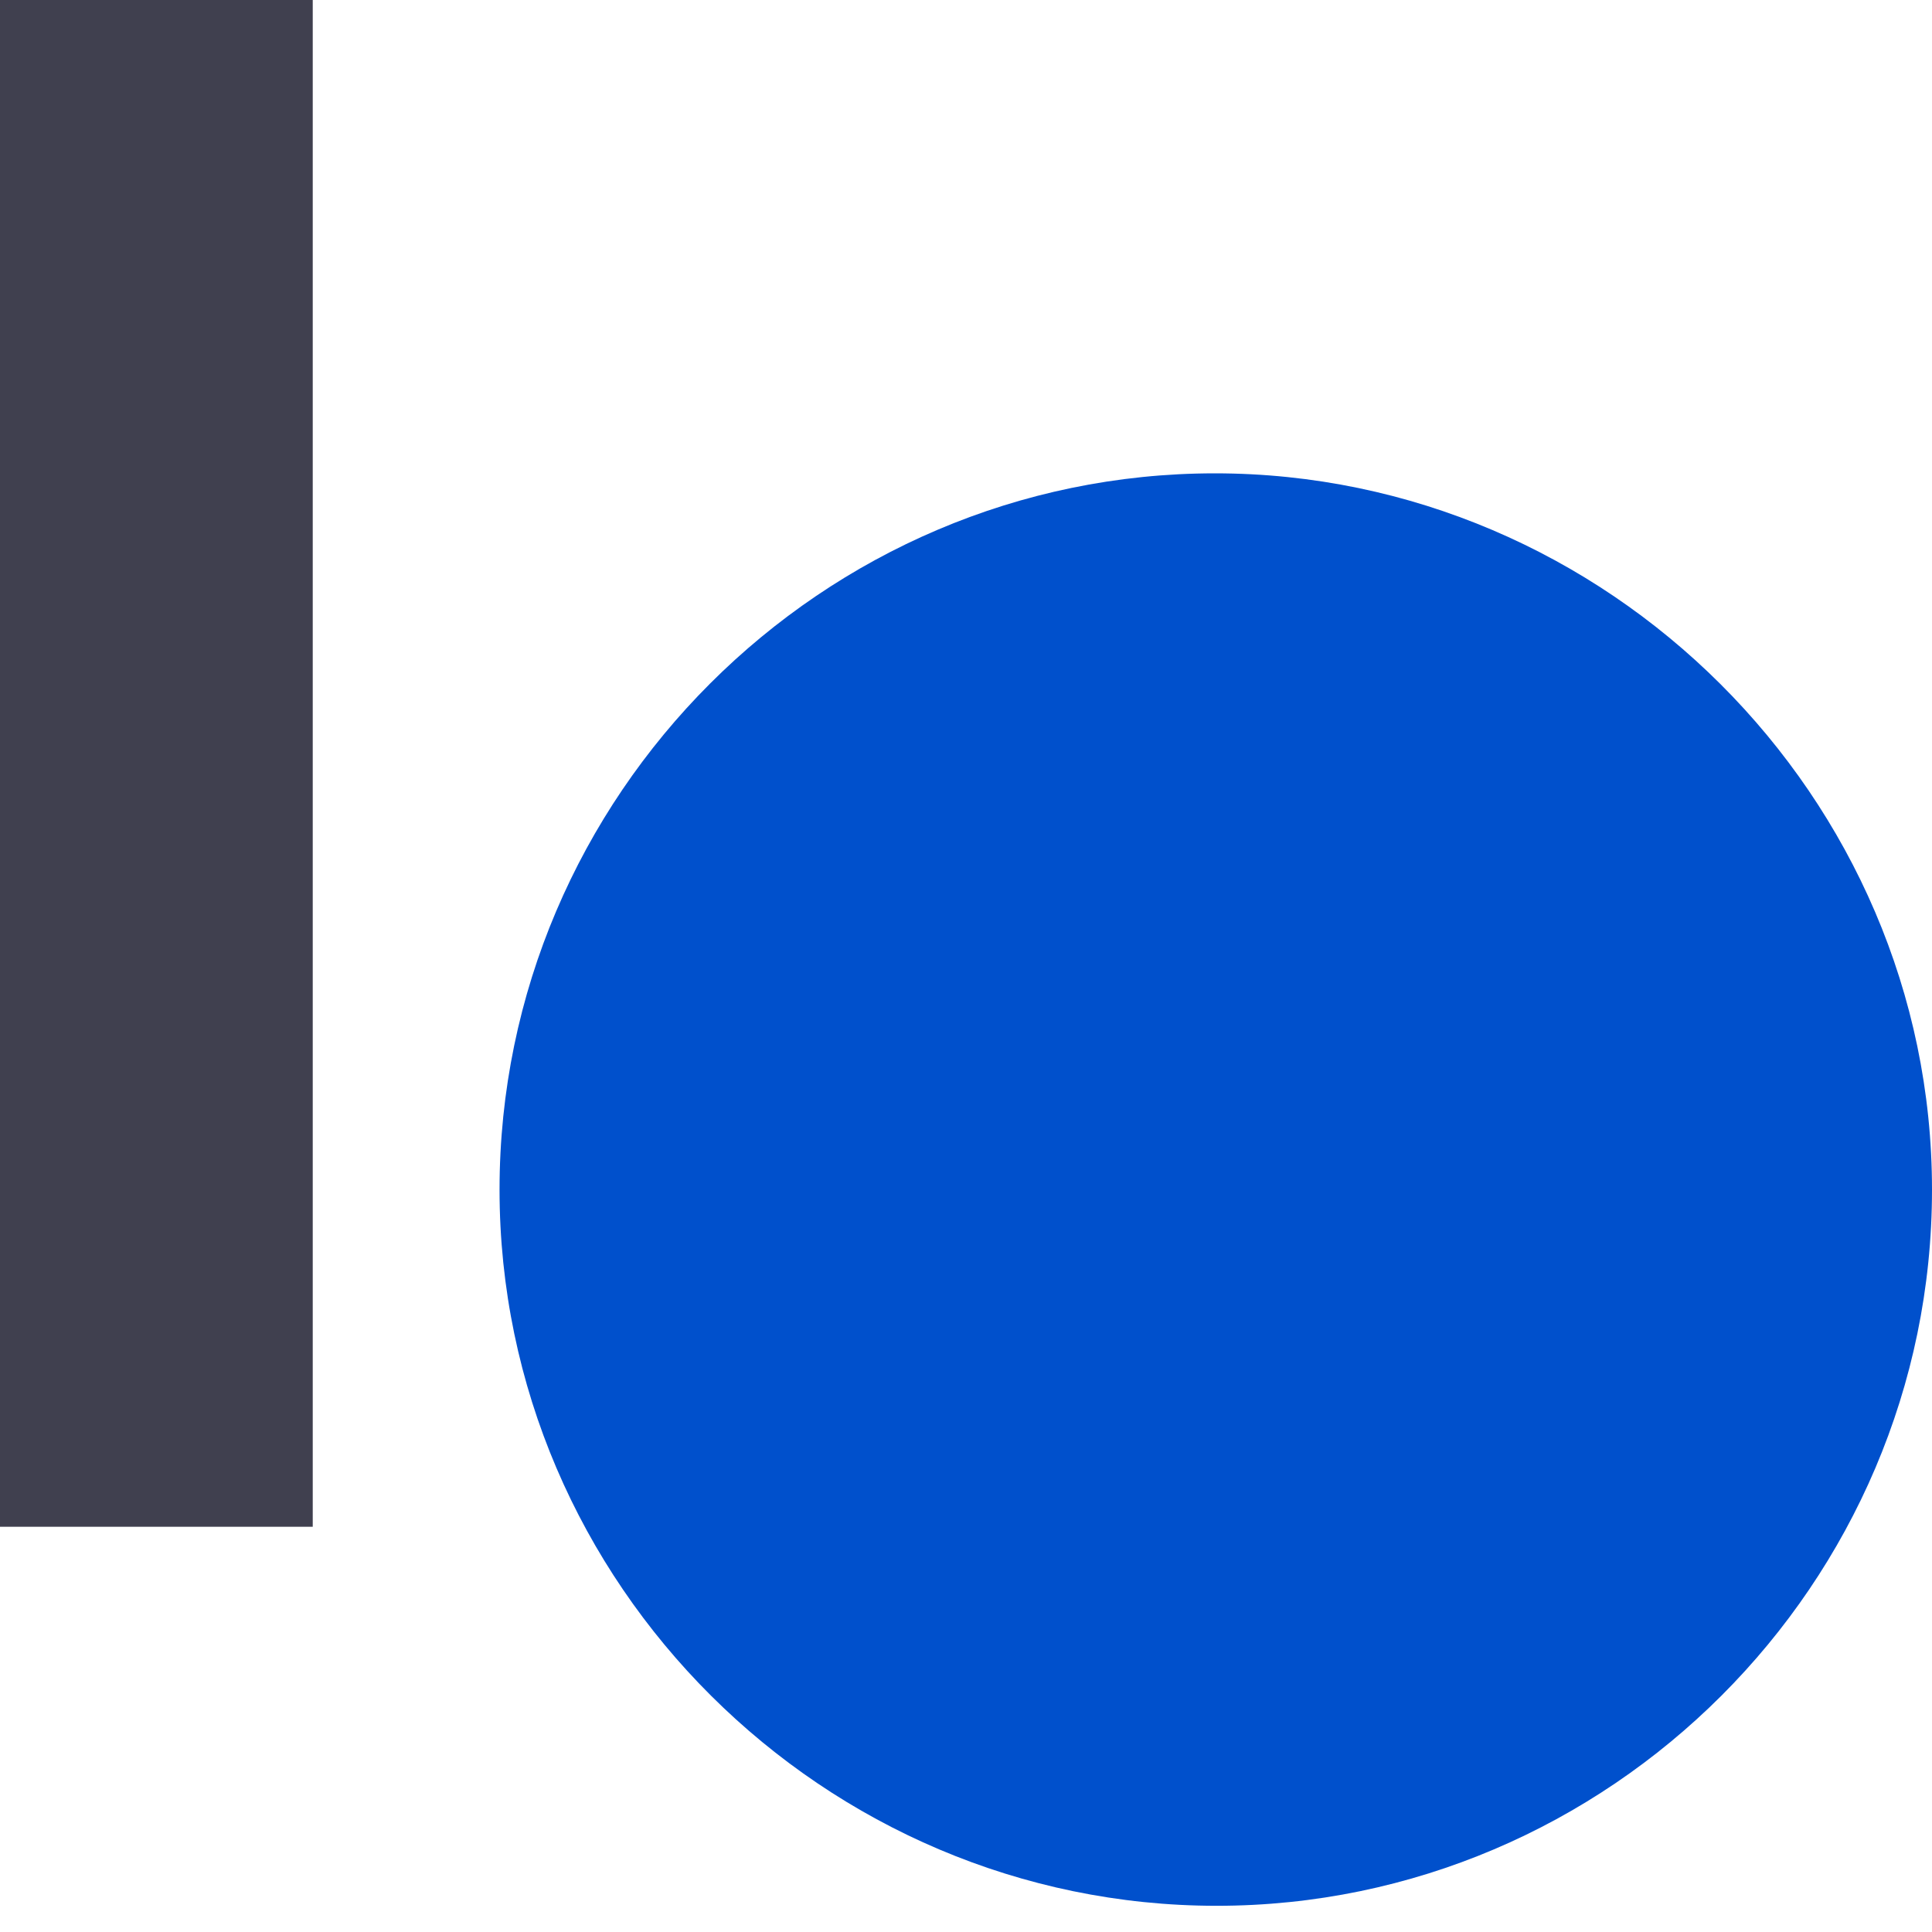
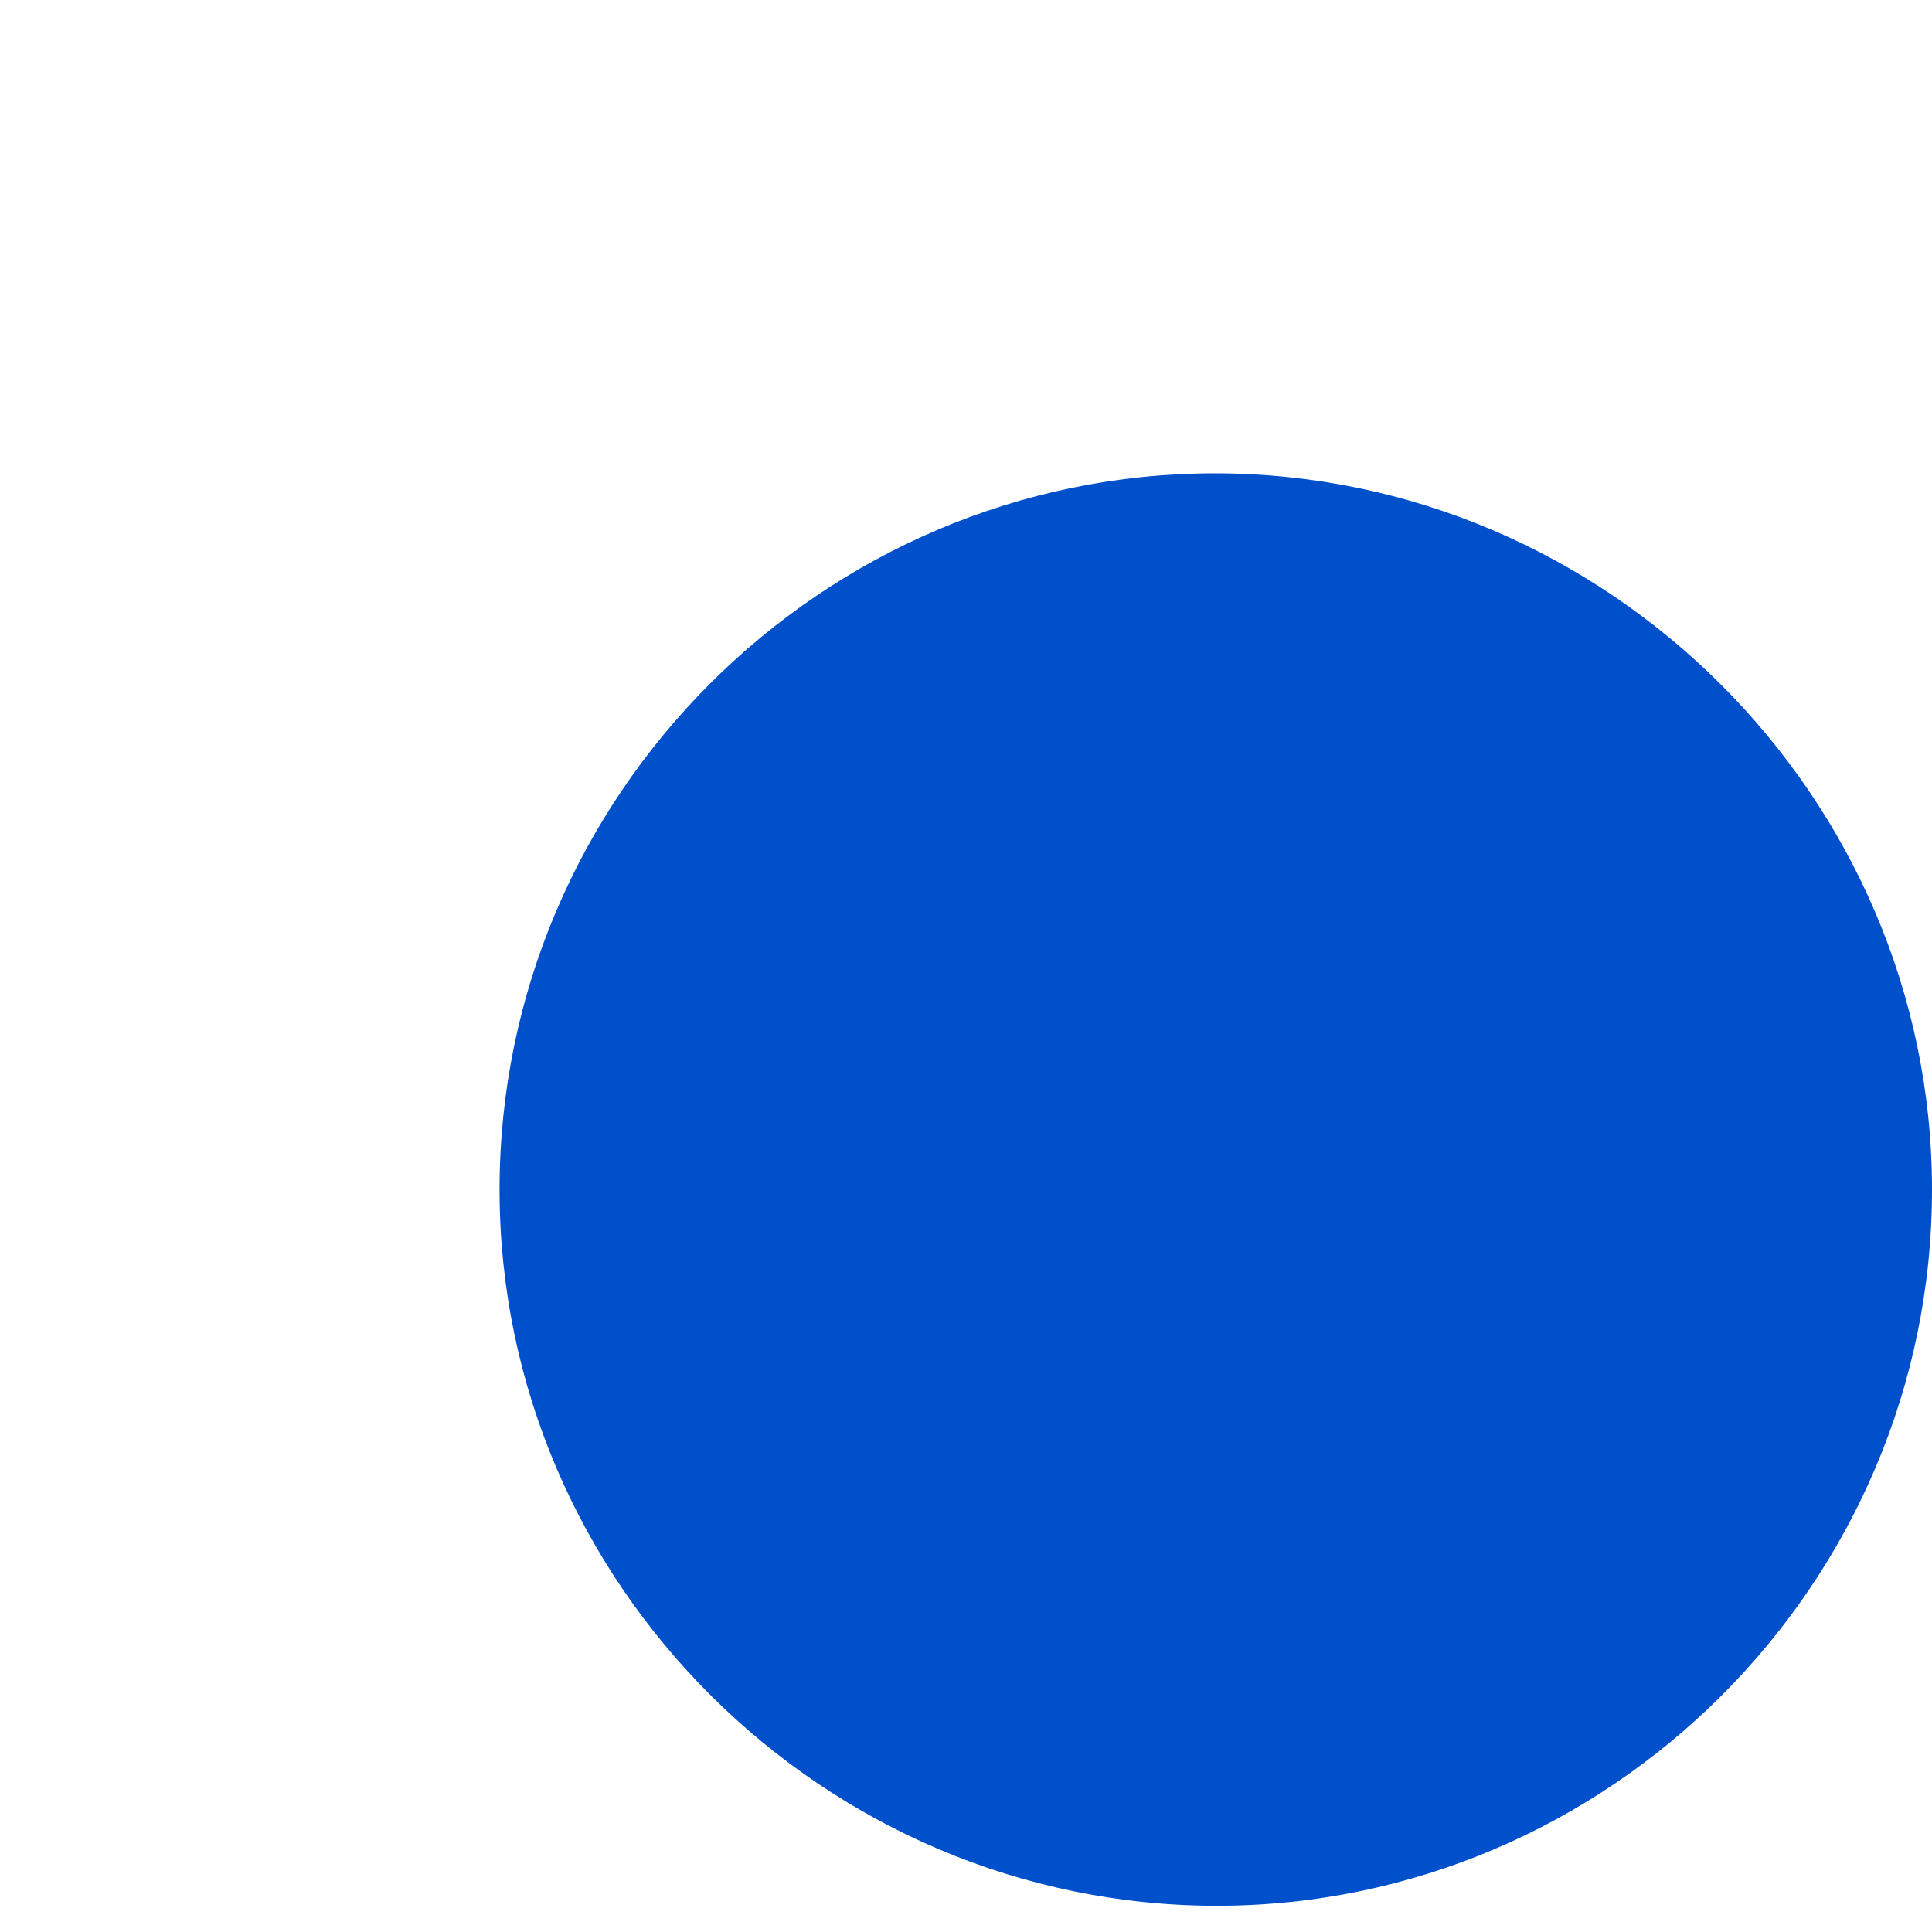
<svg xmlns="http://www.w3.org/2000/svg" width="16" height="16" viewBox="0 0 16 16" fill="none">
  <path fill-rule="evenodd" clip-rule="evenodd" d="M16 9.852C16 13.119 13.325 15.783 10.076 15.783C6.827 15.783 4.137 13.119 4.137 9.852C4.137 6.584 6.813 3.92 10.061 3.92C13.31 3.92 16 6.599 16 9.852Z" fill="#0050CC" />
-   <path d="M2.59 0H0V12.644H2.59V0Z" fill="#40404F" />
</svg>